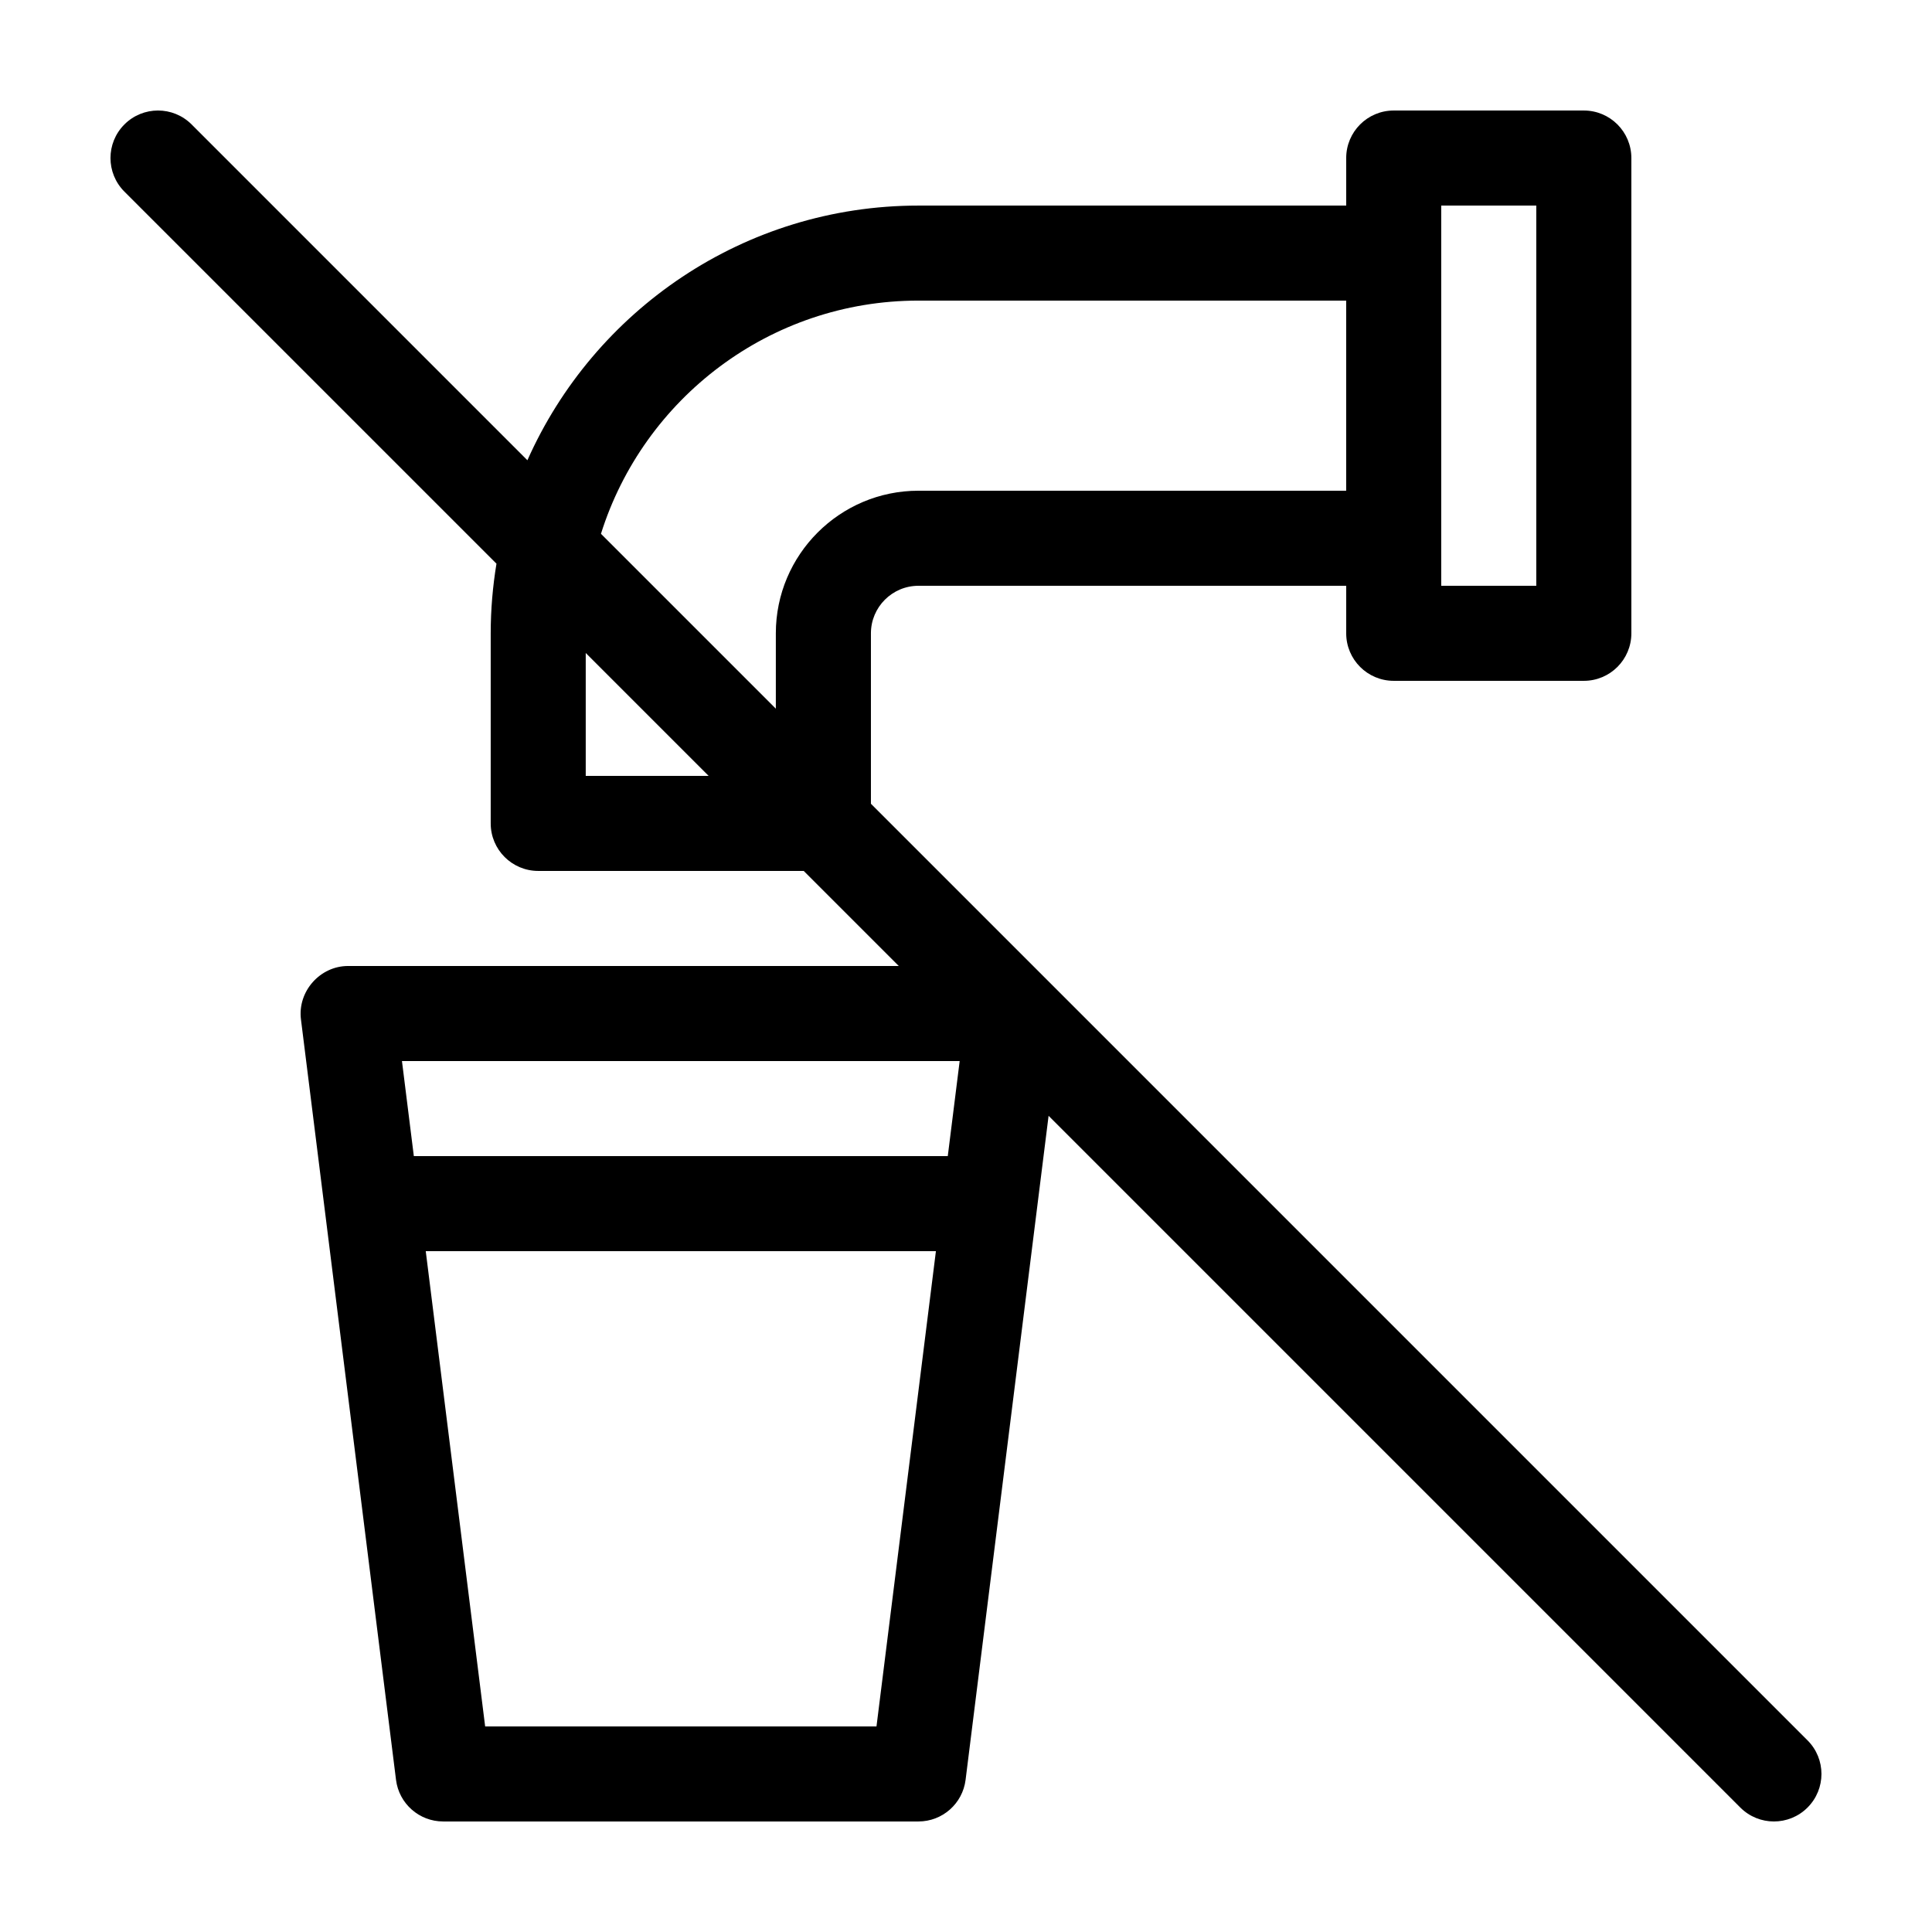
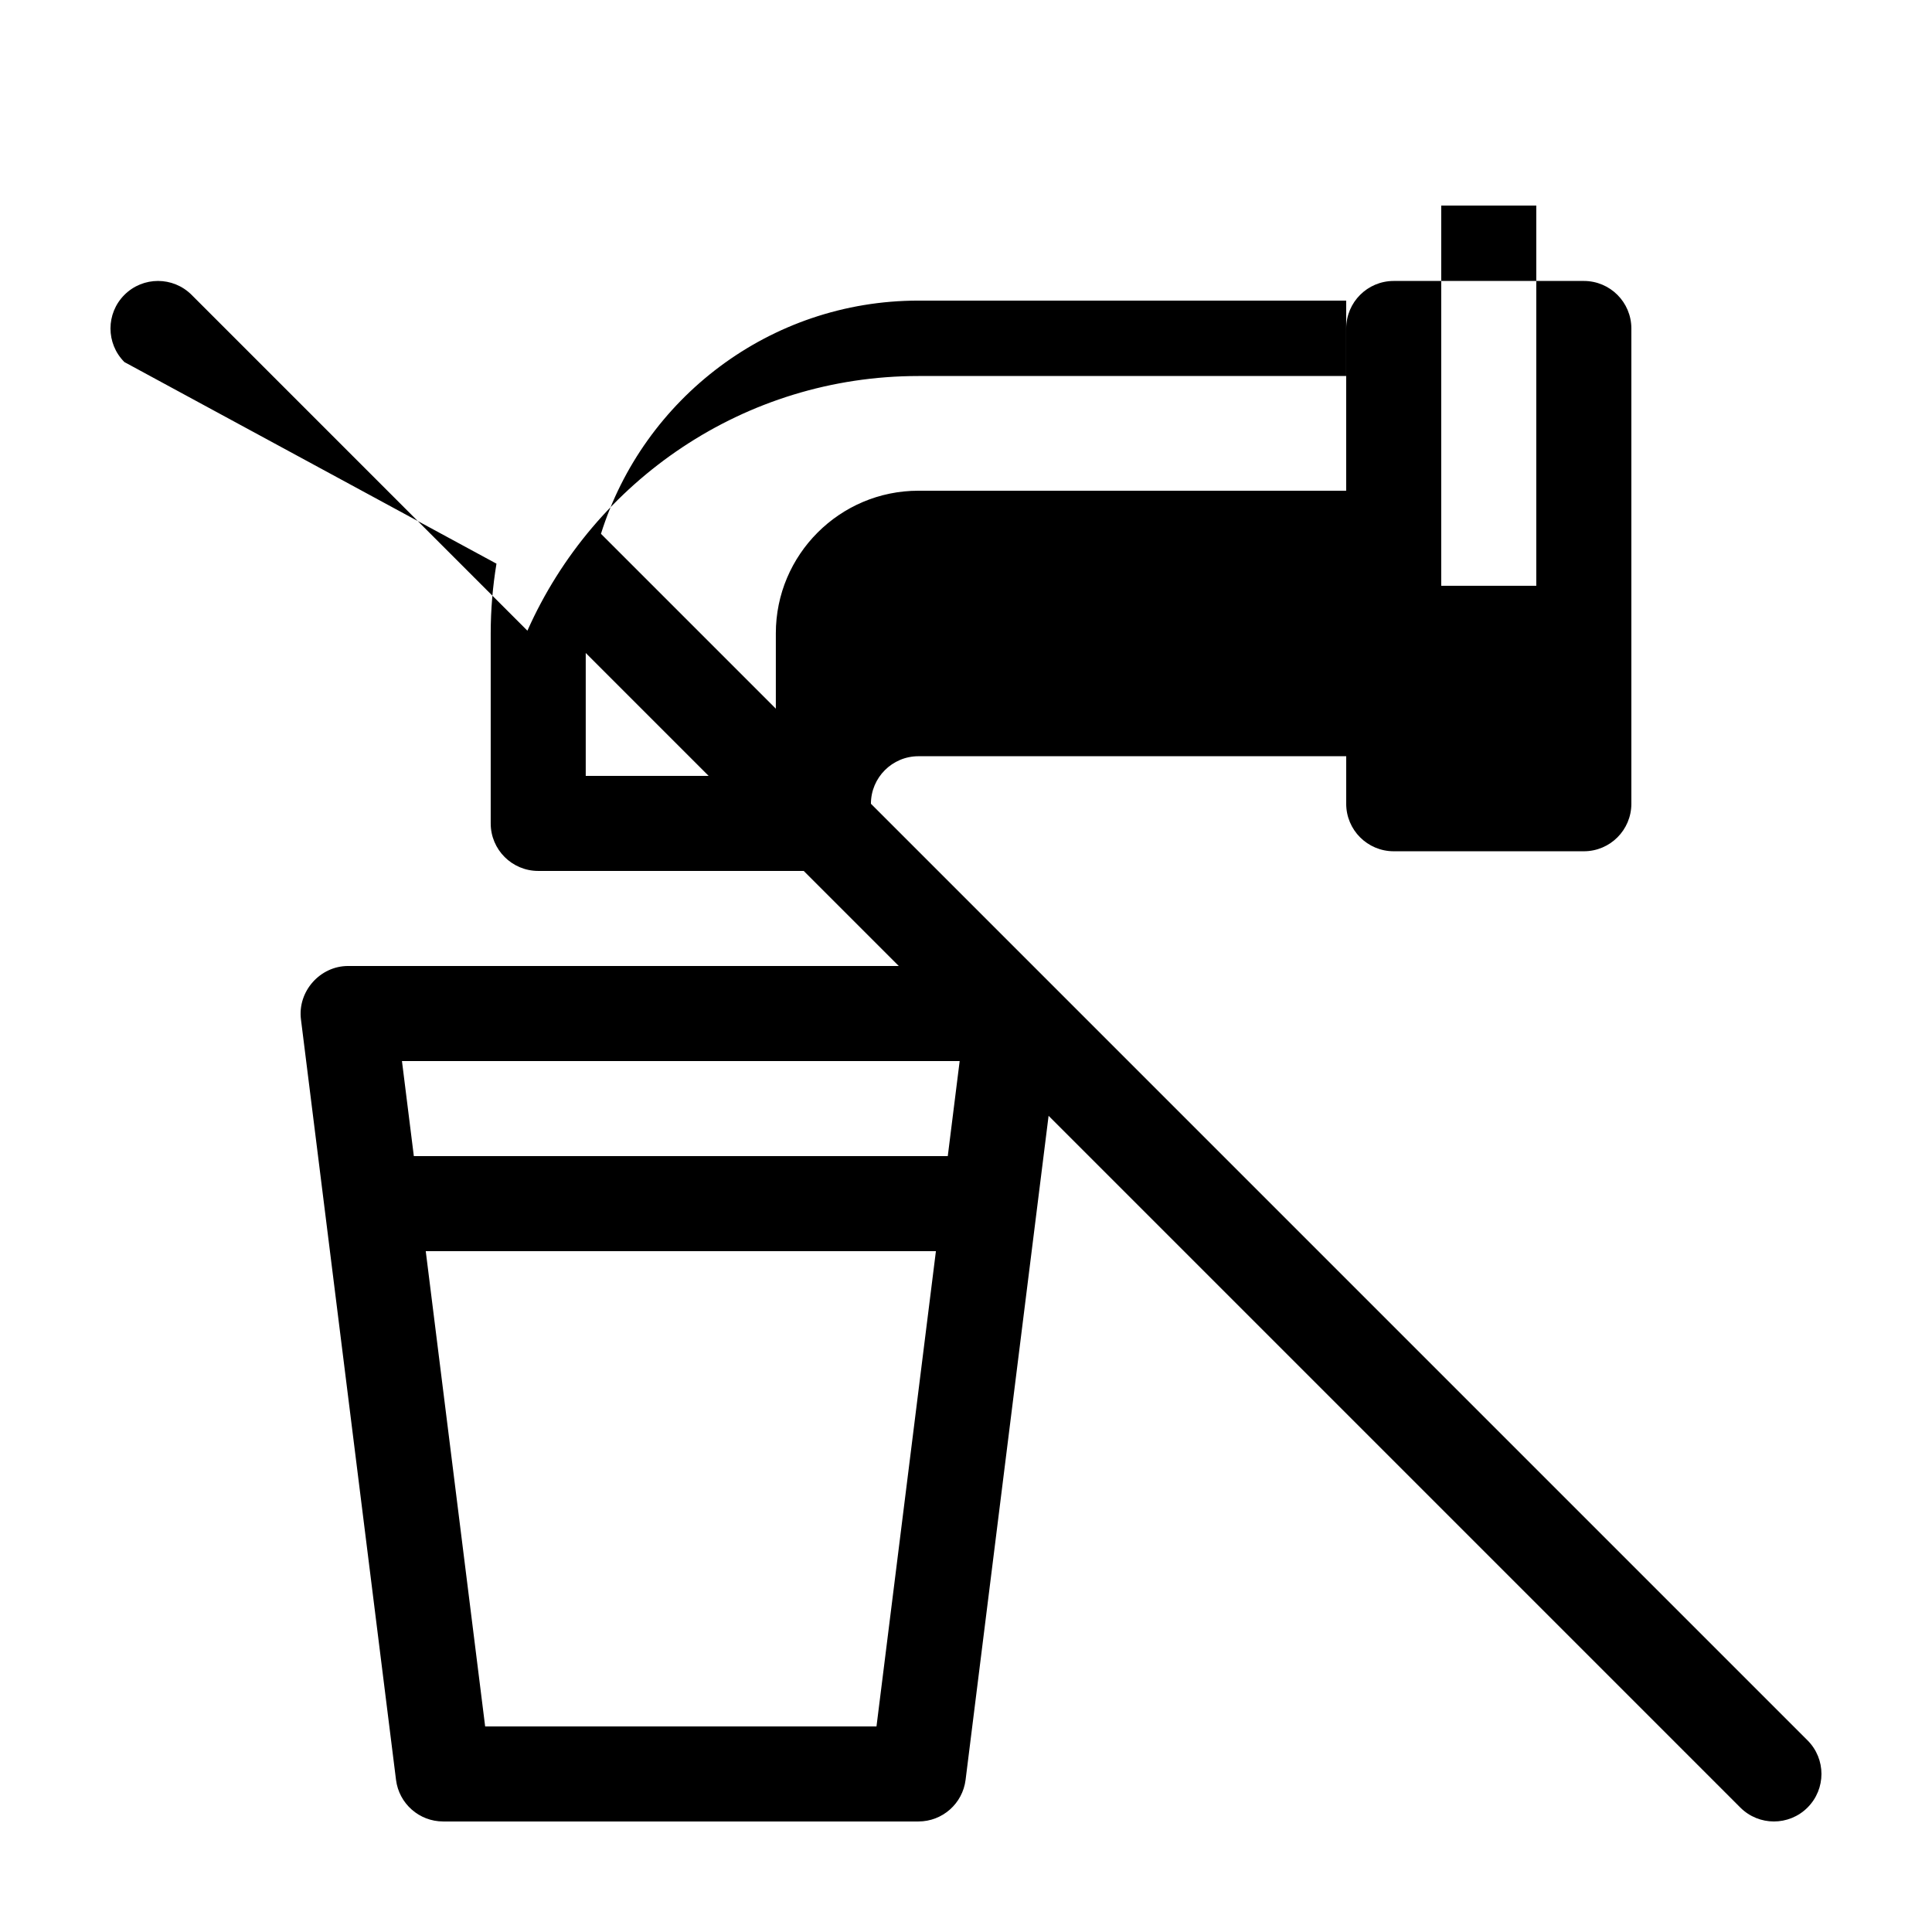
<svg xmlns="http://www.w3.org/2000/svg" fill="#000000" width="800px" height="800px" version="1.1" viewBox="144 144 512 512">
-   <path d="m275.57 293.38c-0.988 6.004-1.527 12.168-1.527 18.449v50.383c0 6.957 5.637 12.594 12.594 12.594h70.355l25.191 25.191h-145.93c-7.461 0-13.422 6.75-12.496 14.156l25.191 201.52c0.785 6.301 6.144 11.035 12.496 11.035h125.95c6.352 0 11.707-4.731 12.496-11.035l21.996-175.97 183.32 183.32c2.461 2.457 5.68 3.684 8.902 3.684 3.223 0 6.445-1.23 8.906-3.688 4.922-4.918 4.922-12.891 0-17.809l-248.21-248.21v-45.168c0-6.941 5.648-12.594 12.594-12.594h113.36v12.594c0 6.957 5.637 12.594 12.594 12.594h50.383c6.957 0 12.594-5.637 12.594-12.594v-125.95c0-6.957-5.637-12.594-12.594-12.594h-50.383c-6.957 0-12.594 5.637-12.594 12.594v12.598h-113.36c-46.184 0-85.98 27.773-103.63 67.492l-88.988-88.996c-4.922-4.922-12.891-4.922-17.809 0-4.922 4.918-4.922 12.891 0 17.809zm100.71 308.14h-103.71l-15.742-125.95h135.2zm18.891-151.14h-141.5l-3.148-25.191h147.8zm130.77-163.74v-88.164h25.191v100.76h-25.191zm-138.55-62.977h113.36v50.383h-113.36c-20.836 0-37.785 16.949-37.785 37.785v19.977l-46.344-46.344c11.238-35.773 44.695-61.801 84.129-61.801zm-88.164 93.383 32.57 32.57h-32.57z" />
+   <path d="m275.57 293.38c-0.988 6.004-1.527 12.168-1.527 18.449v50.383c0 6.957 5.637 12.594 12.594 12.594h70.355l25.191 25.191h-145.93c-7.461 0-13.422 6.75-12.496 14.156l25.191 201.52c0.785 6.301 6.144 11.035 12.496 11.035h125.95c6.352 0 11.707-4.731 12.496-11.035l21.996-175.97 183.32 183.32c2.461 2.457 5.68 3.684 8.902 3.684 3.223 0 6.445-1.23 8.906-3.688 4.922-4.918 4.922-12.891 0-17.809l-248.21-248.21c0-6.941 5.648-12.594 12.594-12.594h113.36v12.594c0 6.957 5.637 12.594 12.594 12.594h50.383c6.957 0 12.594-5.637 12.594-12.594v-125.95c0-6.957-5.637-12.594-12.594-12.594h-50.383c-6.957 0-12.594 5.637-12.594 12.594v12.598h-113.36c-46.184 0-85.98 27.773-103.63 67.492l-88.988-88.996c-4.922-4.922-12.891-4.922-17.809 0-4.922 4.918-4.922 12.891 0 17.809zm100.71 308.14h-103.71l-15.742-125.95h135.2zm18.891-151.14h-141.5l-3.148-25.191h147.8zm130.77-163.74v-88.164h25.191v100.76h-25.191zm-138.55-62.977h113.36v50.383h-113.36c-20.836 0-37.785 16.949-37.785 37.785v19.977l-46.344-46.344c11.238-35.773 44.695-61.801 84.129-61.801zm-88.164 93.383 32.57 32.57h-32.57z" />
</svg>